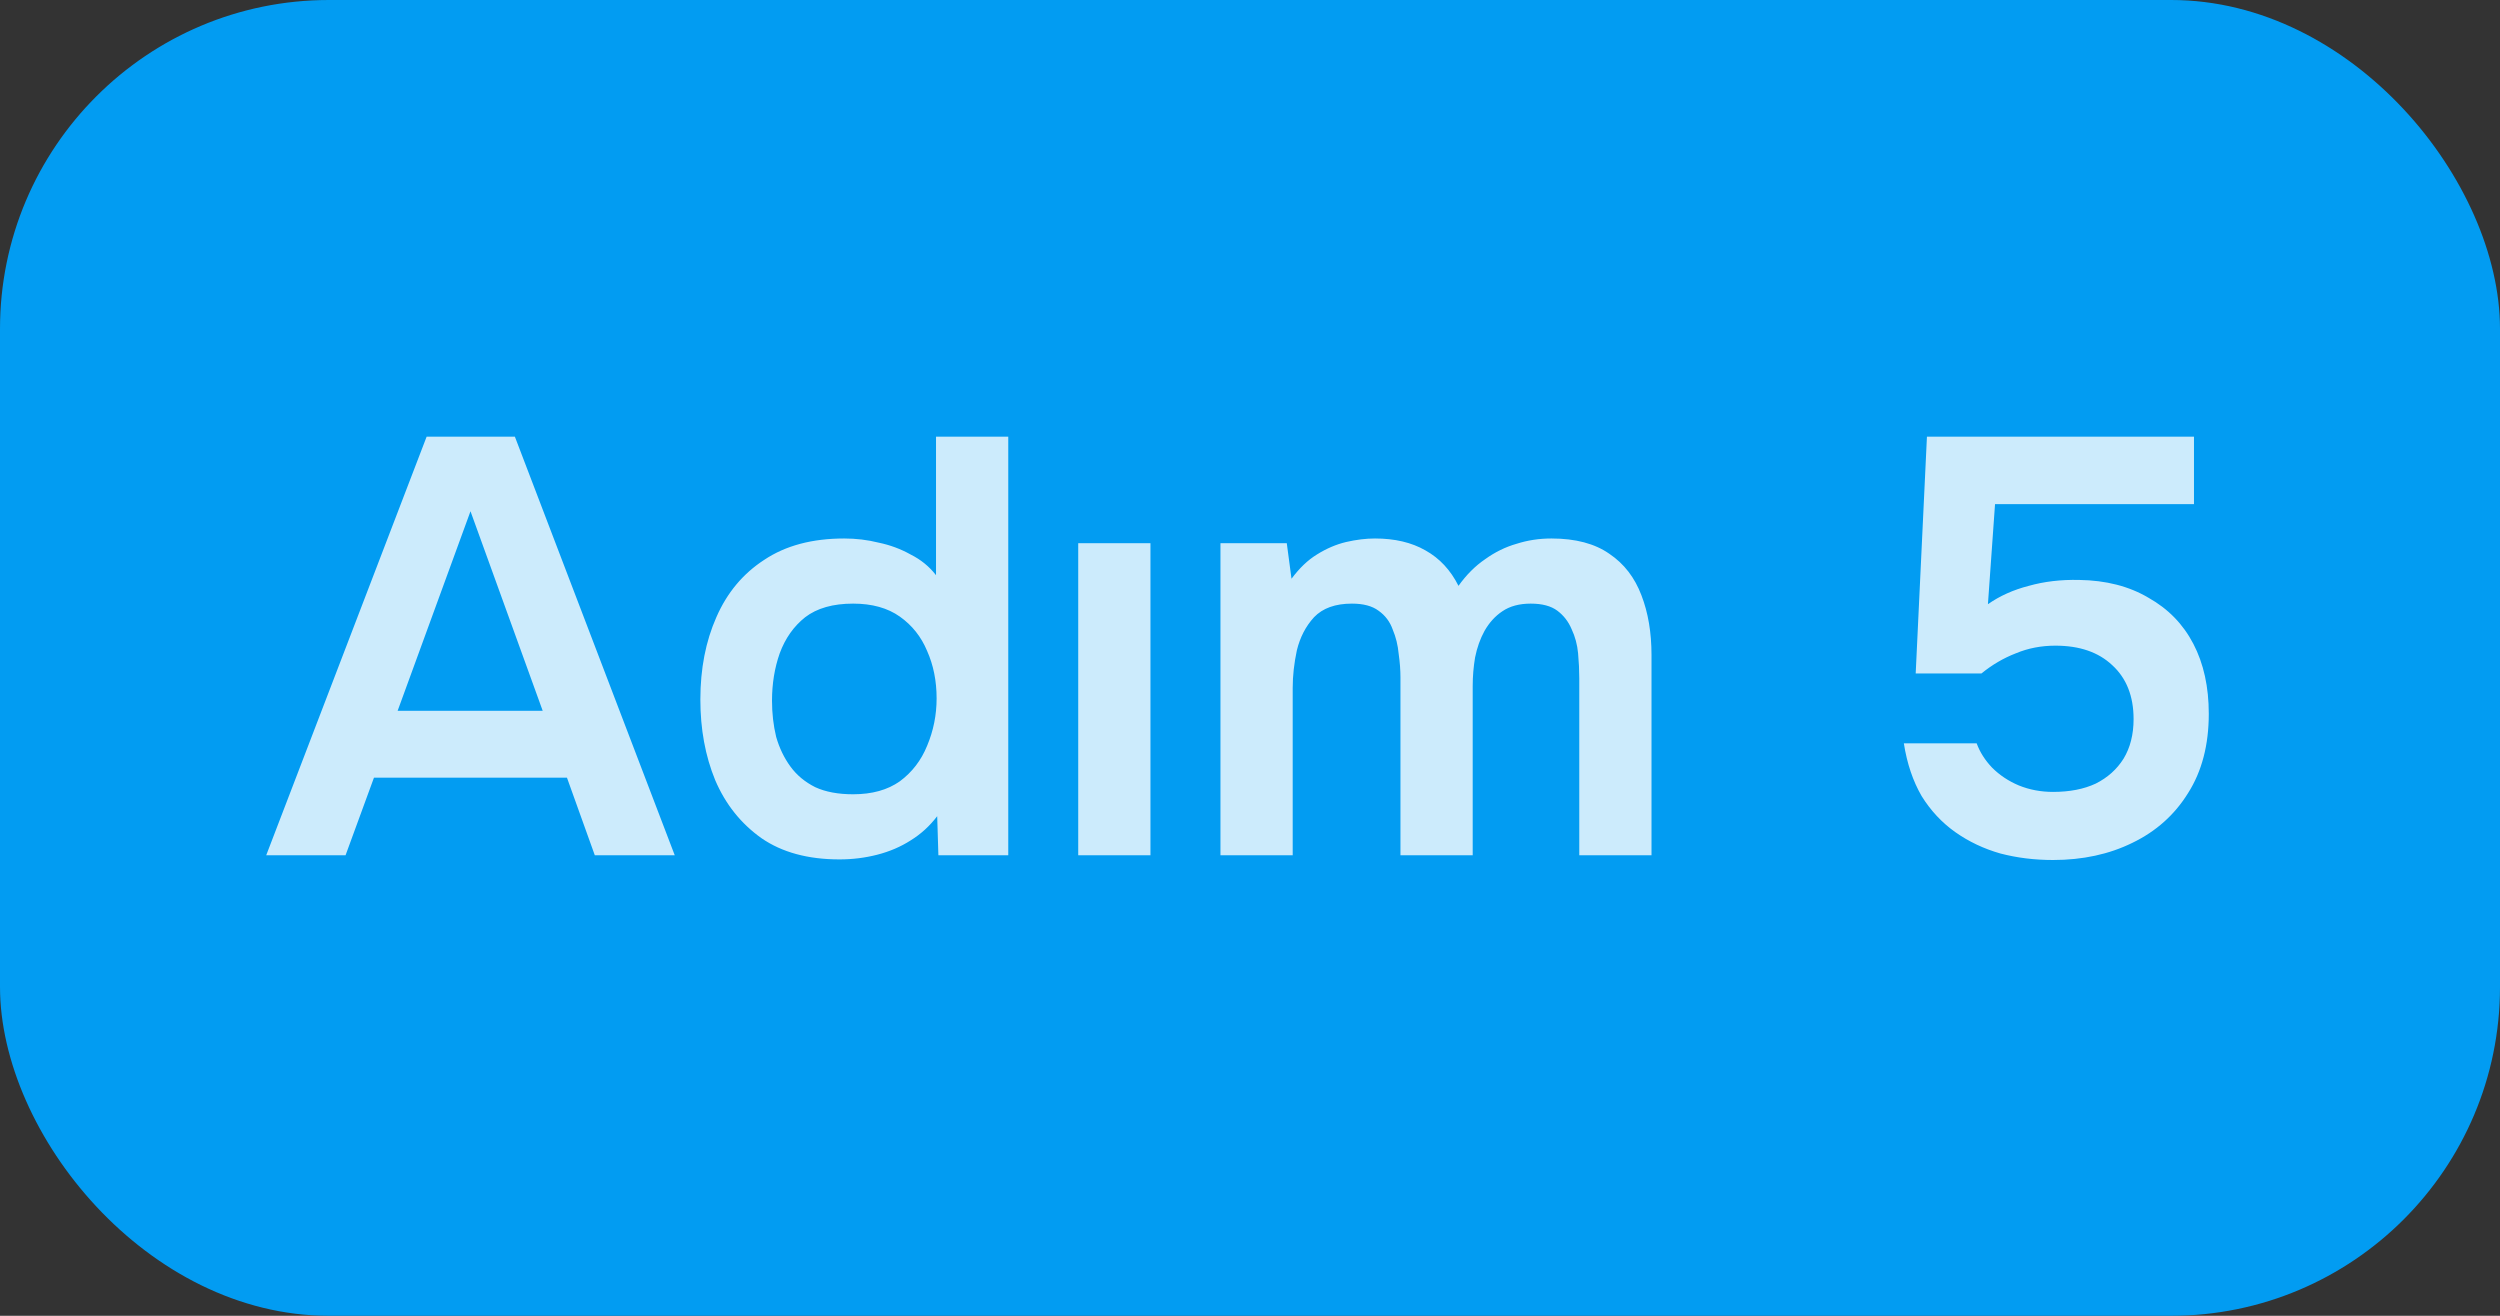
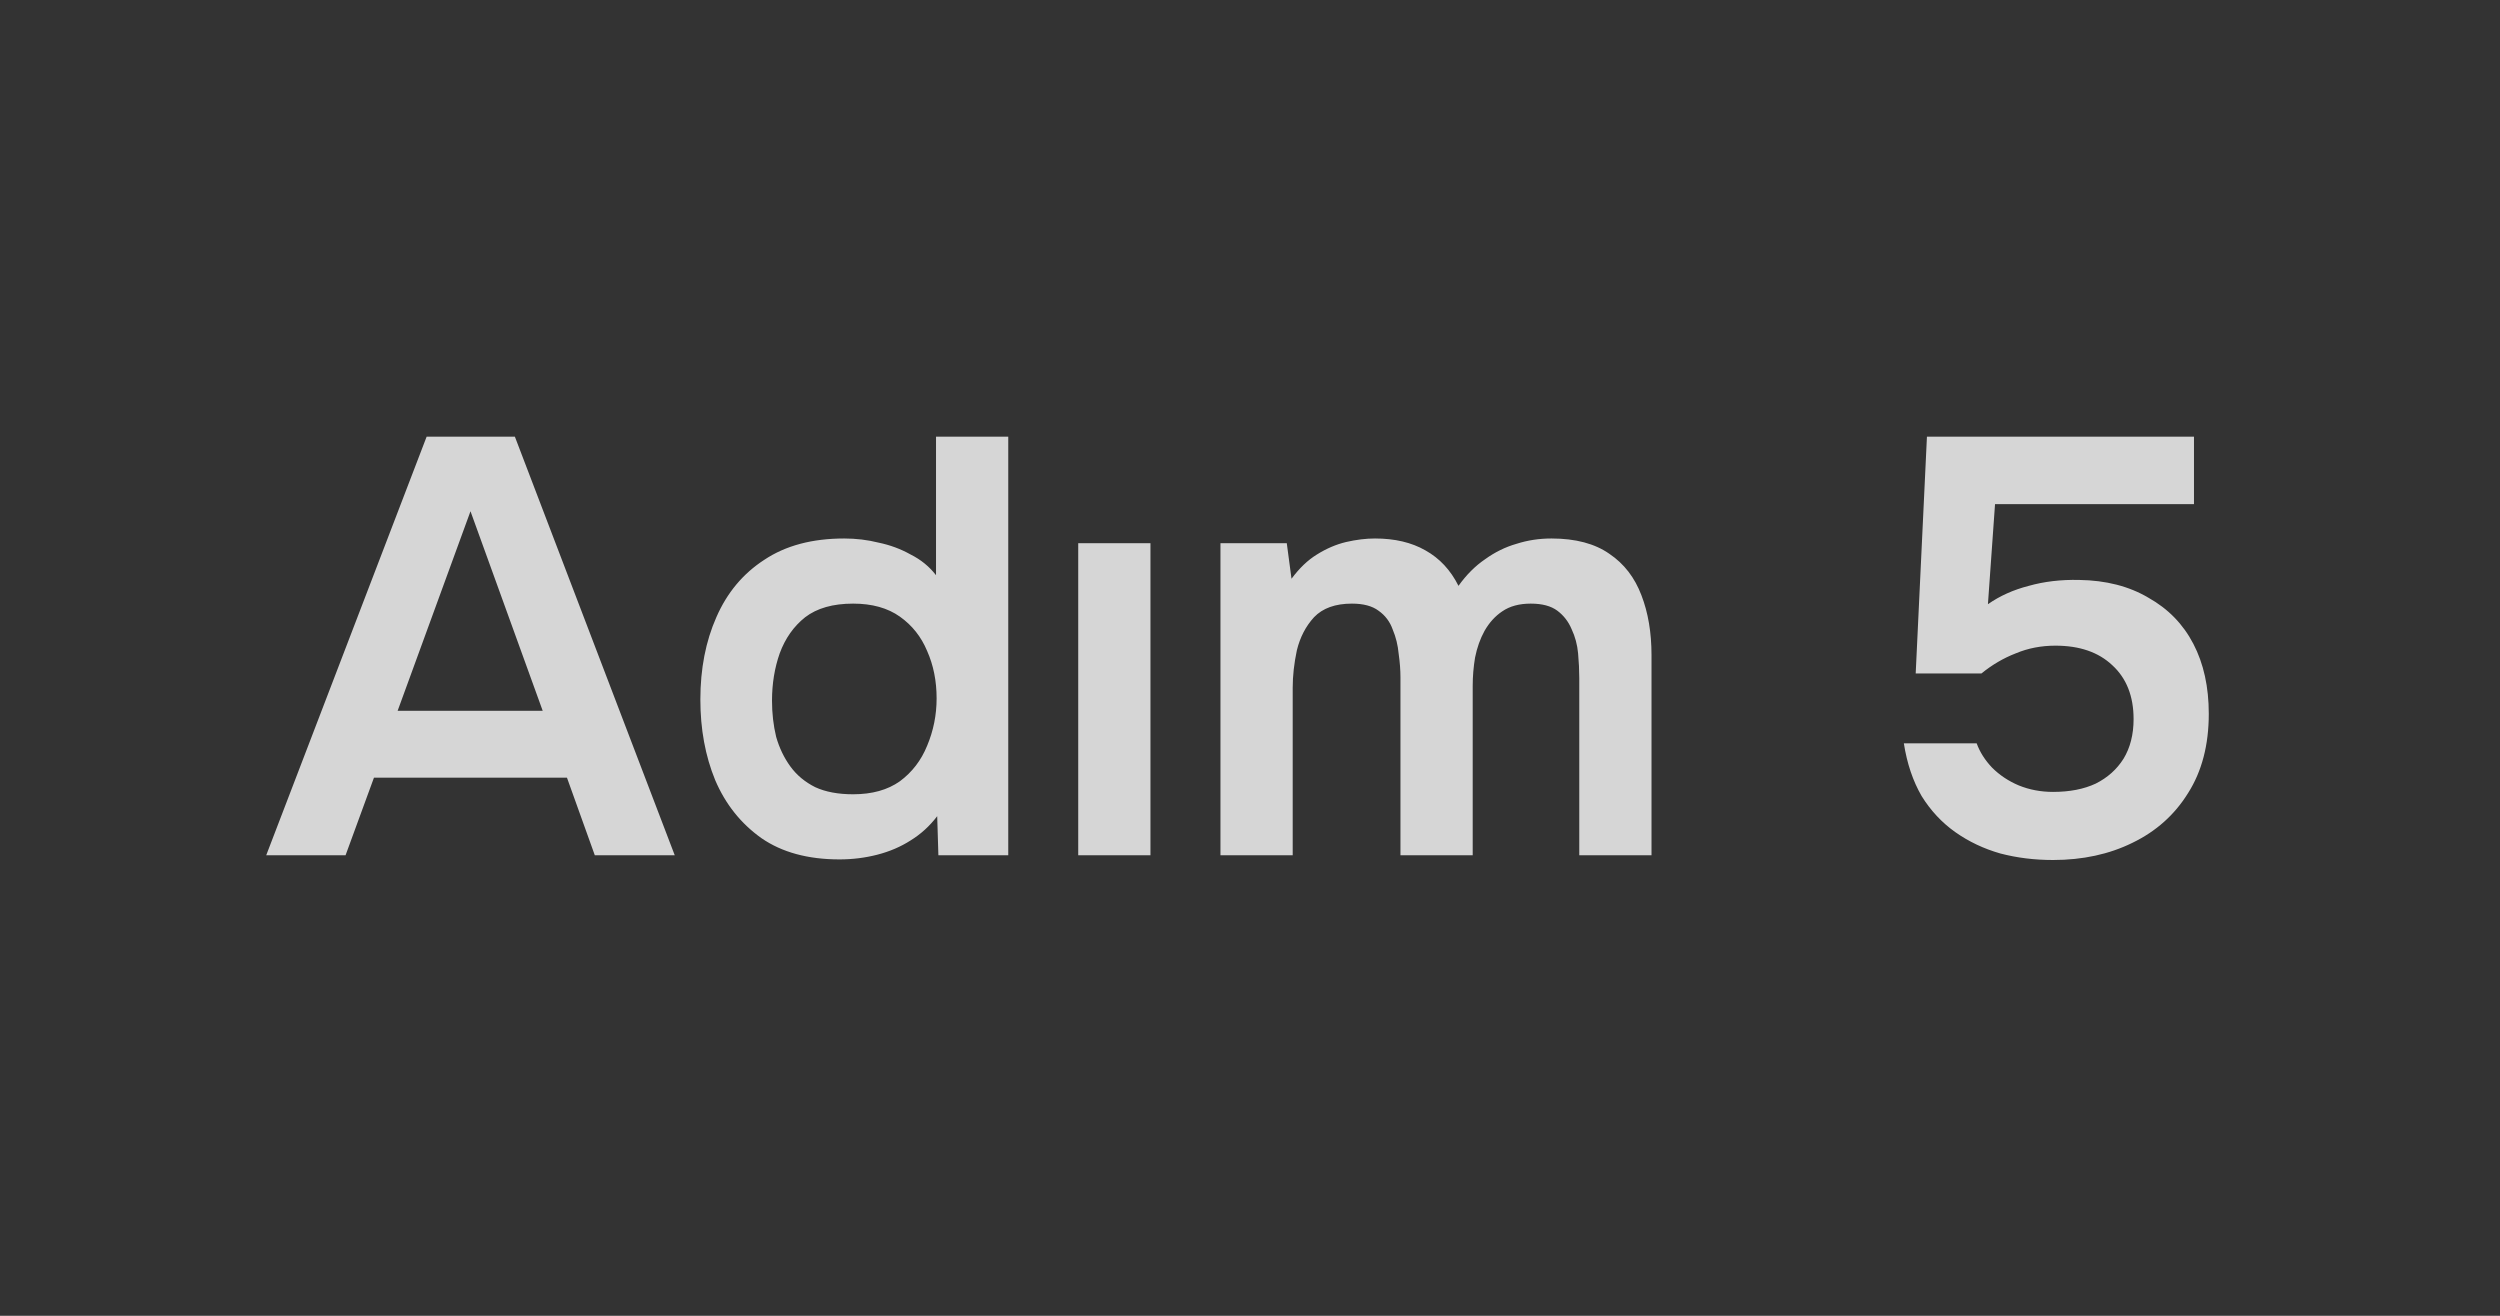
<svg xmlns="http://www.w3.org/2000/svg" width="76" height="40" viewBox="0 0 76 40" fill="none">
  <rect x="0" y="0" width="76" height="40" fill="#333333" stroke="none" />
-   <rect width="76" height="40" rx="10" fill="#029CF2" />
  <path d="M8.093 26L12.97 13.274H15.652L20.512 26H18.082L17.236 23.642H11.368L10.505 26H8.093ZM12.088 21.608H16.498L14.303 15.542L12.088 21.608ZM25.521 26.126C24.561 26.126 23.769 25.91 23.145 25.478C22.521 25.034 22.053 24.446 21.741 23.714C21.441 22.982 21.291 22.166 21.291 21.266C21.291 20.33 21.453 19.496 21.777 18.764C22.101 18.02 22.587 17.438 23.235 17.018C23.883 16.586 24.693 16.37 25.665 16.37C26.025 16.37 26.373 16.412 26.709 16.496C27.057 16.568 27.381 16.688 27.681 16.856C27.993 17.012 28.251 17.222 28.455 17.486V13.274H30.651V26H28.527L28.491 24.812C28.263 25.112 27.993 25.358 27.681 25.55C27.381 25.742 27.045 25.886 26.673 25.982C26.301 26.078 25.917 26.126 25.521 26.126ZM25.935 24.146C26.511 24.146 26.985 24.014 27.357 23.75C27.729 23.474 28.005 23.114 28.185 22.67C28.377 22.214 28.473 21.734 28.473 21.23C28.473 20.702 28.377 20.222 28.185 19.79C28.005 19.358 27.729 19.01 27.357 18.746C26.985 18.482 26.511 18.35 25.935 18.35C25.323 18.35 24.837 18.488 24.477 18.764C24.129 19.04 23.871 19.406 23.703 19.862C23.547 20.306 23.469 20.786 23.469 21.302C23.469 21.686 23.511 22.052 23.595 22.4C23.691 22.736 23.835 23.036 24.027 23.3C24.219 23.564 24.471 23.774 24.783 23.93C25.095 24.074 25.479 24.146 25.935 24.146ZM32.778 26V16.514H34.974V26H32.778ZM37.102 26V16.514H39.118L39.262 17.594C39.502 17.27 39.76 17.024 40.036 16.856C40.324 16.676 40.618 16.55 40.918 16.478C41.23 16.406 41.524 16.37 41.8 16.37C42.4 16.37 42.91 16.49 43.33 16.73C43.762 16.97 44.098 17.33 44.338 17.81C44.578 17.474 44.848 17.204 45.148 17C45.448 16.784 45.766 16.628 46.102 16.532C46.438 16.424 46.792 16.37 47.164 16.37C47.896 16.37 48.484 16.526 48.928 16.838C49.372 17.138 49.696 17.558 49.9 18.098C50.104 18.626 50.206 19.232 50.206 19.916V26H48.01V20.618C48.01 20.378 47.998 20.126 47.974 19.862C47.95 19.598 47.884 19.352 47.776 19.124C47.68 18.896 47.536 18.71 47.344 18.566C47.152 18.422 46.882 18.35 46.534 18.35C46.186 18.35 45.898 18.428 45.67 18.584C45.454 18.728 45.274 18.926 45.13 19.178C44.998 19.418 44.902 19.688 44.842 19.988C44.794 20.276 44.77 20.564 44.77 20.852V26H42.574V20.6C42.574 20.372 42.556 20.132 42.52 19.88C42.496 19.616 42.436 19.37 42.34 19.142C42.256 18.902 42.112 18.71 41.908 18.566C41.716 18.422 41.446 18.35 41.098 18.35C40.594 18.35 40.21 18.488 39.946 18.764C39.694 19.04 39.52 19.376 39.424 19.772C39.34 20.168 39.298 20.546 39.298 20.906V26H37.102ZM62.413 26.144C61.849 26.144 61.315 26.078 60.811 25.946C60.307 25.802 59.851 25.586 59.443 25.298C59.035 25.01 58.693 24.644 58.417 24.2C58.153 23.744 57.973 23.21 57.877 22.598H60.091C60.187 22.862 60.343 23.108 60.559 23.336C60.787 23.564 61.057 23.744 61.369 23.876C61.693 24.008 62.041 24.074 62.413 24.074C62.917 24.074 63.349 23.99 63.709 23.822C64.069 23.642 64.351 23.39 64.555 23.066C64.759 22.73 64.861 22.328 64.861 21.86C64.861 21.164 64.645 20.618 64.213 20.222C63.793 19.826 63.217 19.628 62.485 19.628C62.053 19.628 61.651 19.706 61.279 19.862C60.907 20.006 60.559 20.21 60.235 20.474H58.237L58.579 13.274H66.697V15.326H60.649L60.433 18.368C60.793 18.116 61.207 17.93 61.675 17.81C62.143 17.678 62.653 17.618 63.205 17.63C64.021 17.642 64.723 17.822 65.311 18.17C65.911 18.506 66.367 18.974 66.679 19.574C66.991 20.174 67.147 20.882 67.147 21.698C67.147 22.646 66.937 23.45 66.517 24.11C66.109 24.77 65.545 25.274 64.825 25.622C64.117 25.97 63.313 26.144 62.413 26.144Z" fill="white" fill-opacity="0.8" />
</svg>